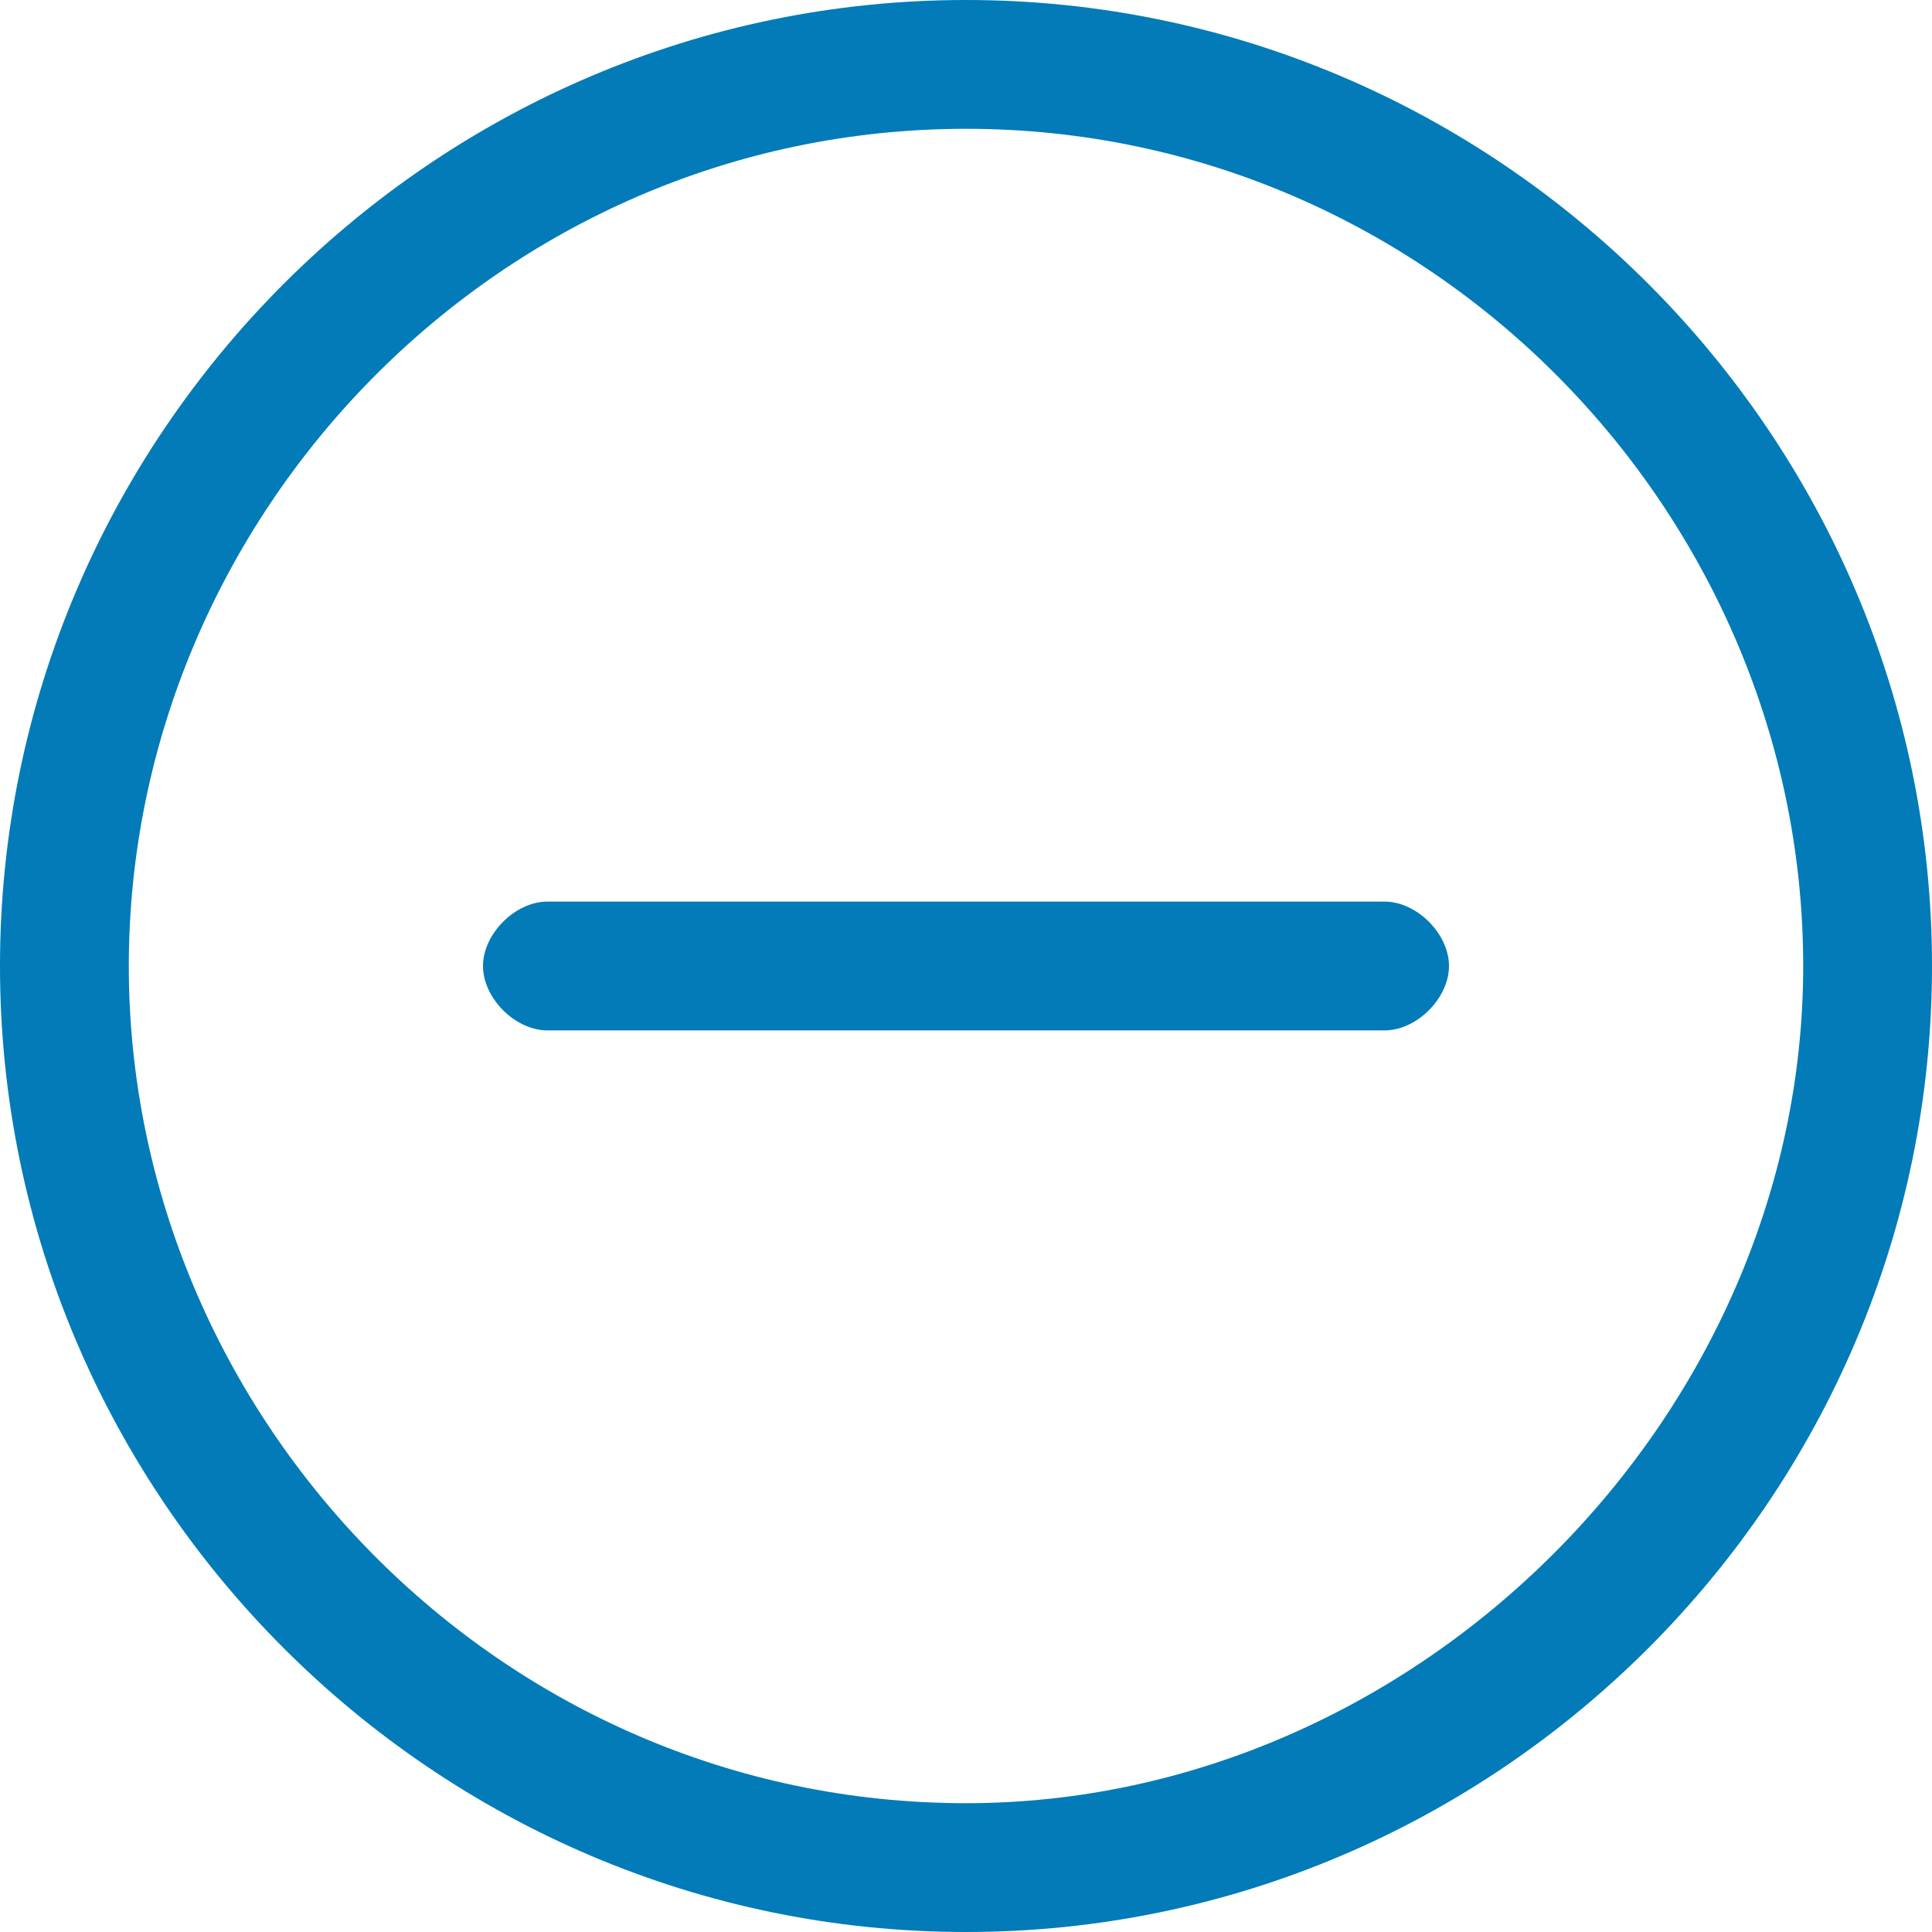
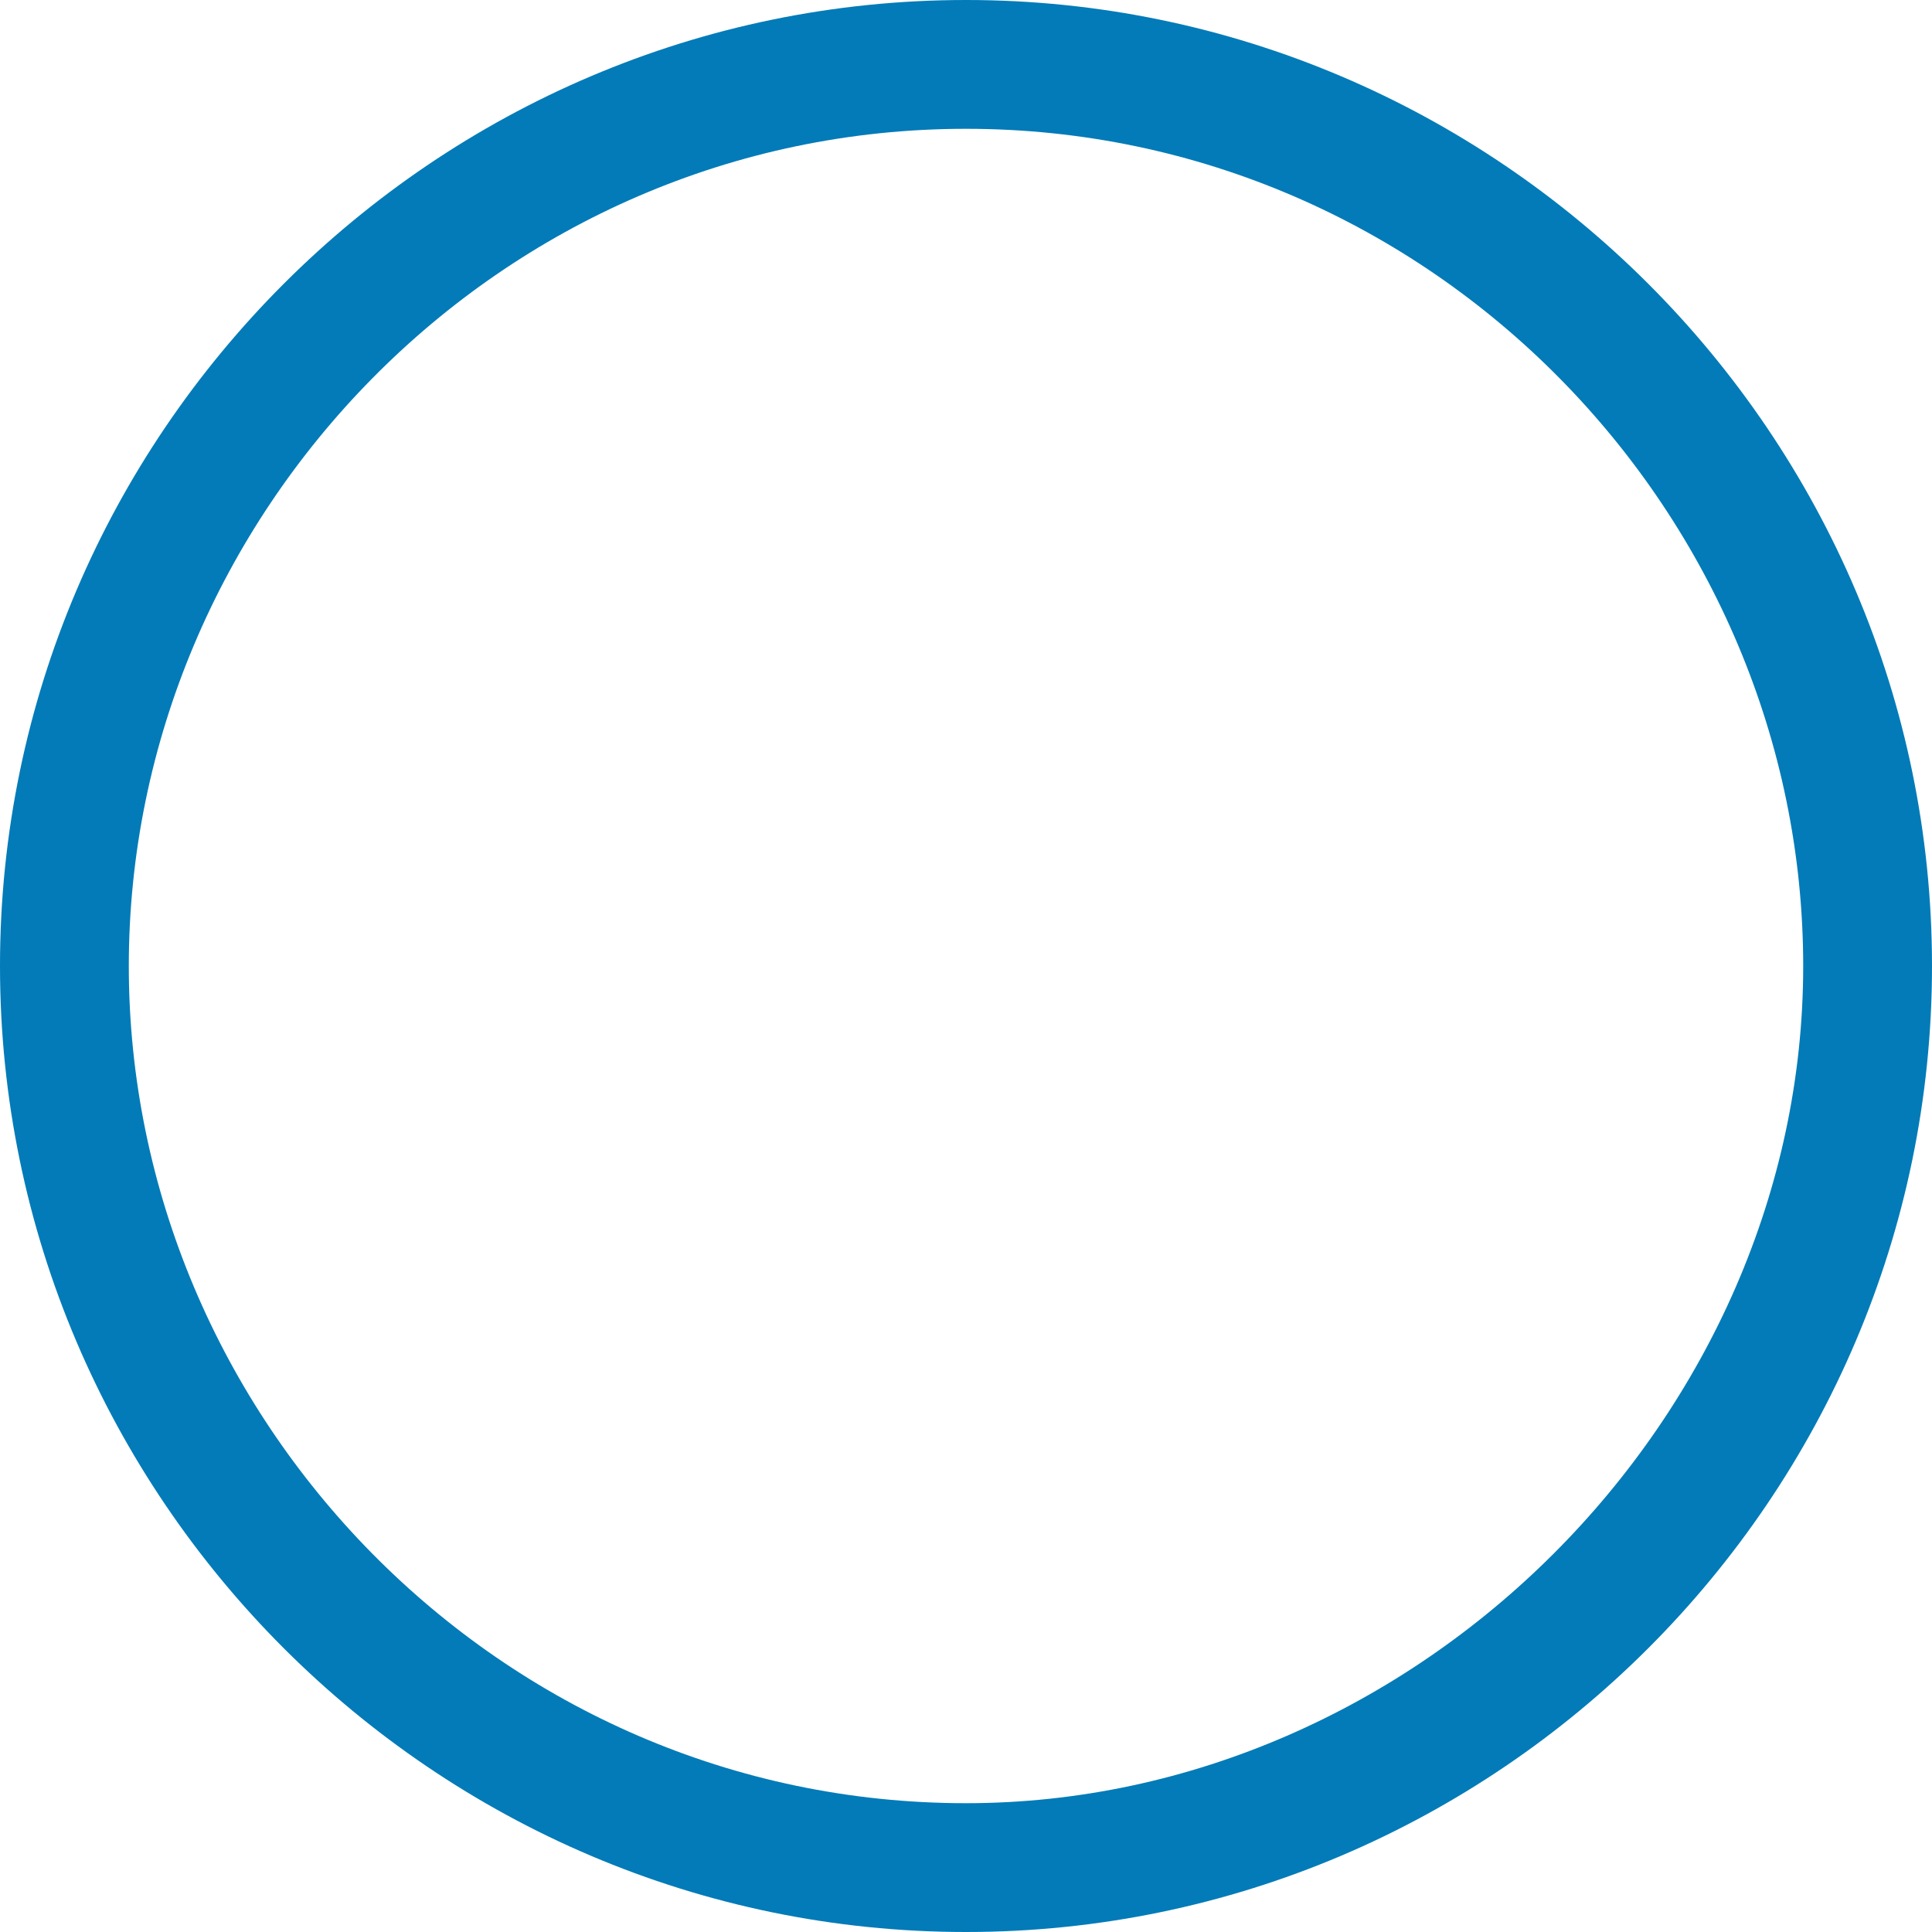
<svg xmlns="http://www.w3.org/2000/svg" width="12" height="12" version="1.1" viewBox="0 0 12 12">
  <defs>
    <style>
      .cls-1 {
        fill: #027bb8;
      }
    </style>
  </defs>
  <g>
    <g id="Layer_1">
-       <path class="cls-1" d="M6,11.2c-2.9,0-5.2-2.4-5.2-5.2S3.1.8,6,.8s5.2,2.4,5.2,5.2-2.4,5.2-5.2,5.2ZM6,12c3.3,0,6-2.7,6-6S9.3,0,6,0,0,2.7,0,6s2.7,6,6,6Z" />
-       <path class="cls-1" d="M3,6c0-.2.2-.4.4-.4h5.2c.2,0,.4.2.4.4s-.2.4-.4.4H3.4c-.2,0-.4-.2-.4-.4Z" />
+       <path class="cls-1" d="M6,11.2c-2.9,0-5.2-2.4-5.2-5.2S3.1.8,6,.8s5.2,2.4,5.2,5.2-2.4,5.2-5.2,5.2M6,12c3.3,0,6-2.7,6-6S9.3,0,6,0,0,2.7,0,6s2.7,6,6,6Z" />
    </g>
  </g>
</svg>